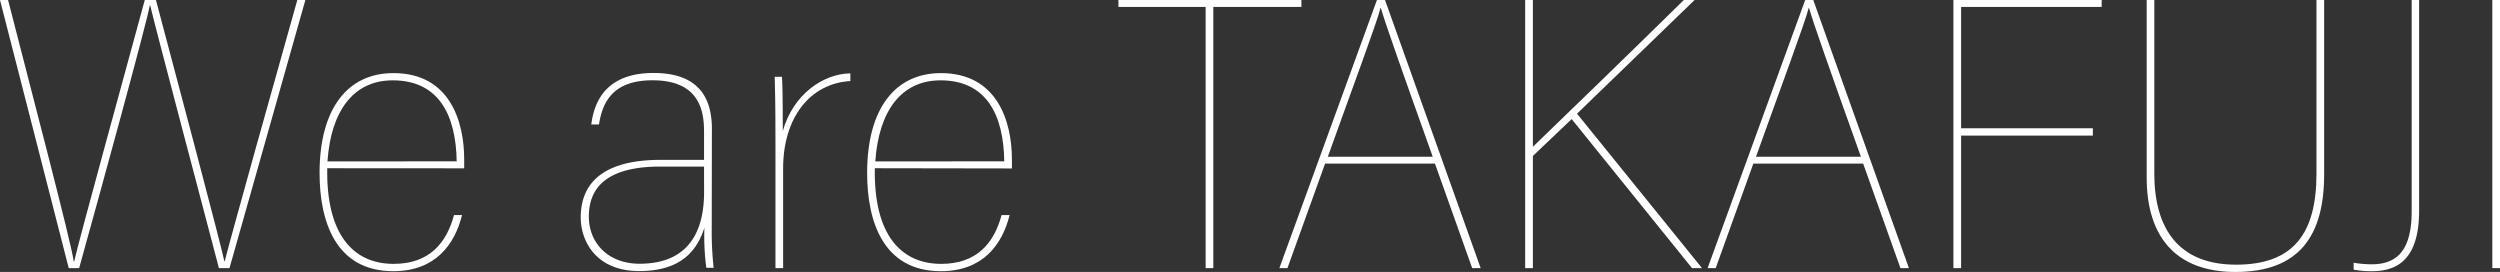
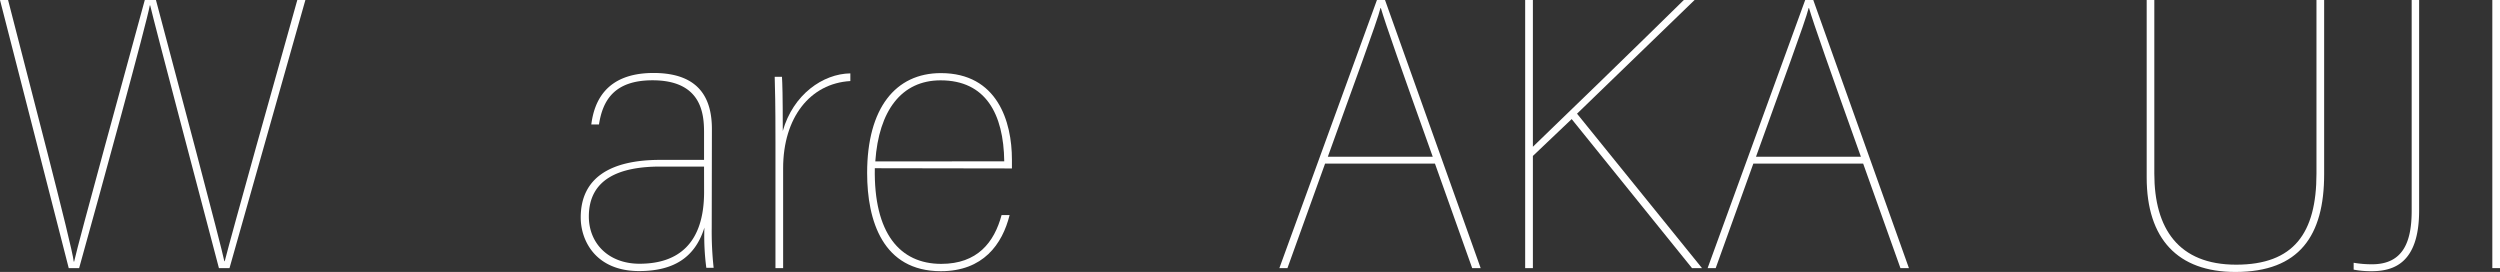
<svg xmlns="http://www.w3.org/2000/svg" viewBox="0 0 560.12 60.93">
  <rect x="0" y="0" width="560.12" height="60.93" fill="#333333" stroke="none" />
  <defs>
    <style>.cls-1{fill:#fff;}</style>
  </defs>
  <g id="Layer_2" data-name="Layer 2">
    <g id="レイヤー_1" data-name="レイヤー 1">
      <path class="cls-1" d="M15.4,60.07,0,0H1.81c4.3,16.87,14.37,55.08,14.71,58.61h.09C17.56,54.22,28.49,14.54,32.44,0h2.5C39,15.23,49.74,55.68,50.26,58.52h.09c1.46-5.77,11.87-43,16.26-58.52h1.81l-17,60.07H49.05C45,44.67,34.51,5,33.65,1.21h-.09c-.6,3.61-11,41.56-15.83,58.86Z" />
-       <path class="cls-1" d="M73.32,37.69c-.26,14.55,5.59,21.43,14.89,21.43,8.09,0,11.87-4.82,13.51-10.93h1.8c-1.63,6.54-5.93,12.57-15.4,12.57-13,0-16.52-11.28-16.52-22,0-14.55,6.37-22.38,16.52-22.38C100.77,16.35,104,27.2,104,35.71v2Zm29-1.54C102.15,25.47,98.1,18,88,18c-8.77,0-13.85,6.8-14.63,18.16Z" />
      <path class="cls-1" d="M159.46,51a74.92,74.92,0,0,0,.43,9h-1.64a54.12,54.12,0,0,1-.43-9c-2.15,6.89-7.14,9.73-14.63,9.73-9.72,0-13.08-6.8-13.08-12,0-9,6.8-12.91,17.82-12.91h9.81V29.6c0-4.3-.69-11.61-11.54-11.61-8.69,0-11.18,4.64-12,9.89h-1.72c.6-4.73,3-11.53,13.94-11.53,10.67,0,13.08,6.2,13.08,12.57Zm-1.72-13.68h-9.81c-9,0-16,2.67-16,11.19,0,6,4.39,10.58,11.36,10.58,8.69,0,14.46-4.56,14.46-16.09Z" />
      <path class="cls-1" d="M173.74,31.93c0-9.3-.09-11.53-.17-14.72h1.63c.09,1.55.18,3.87.18,12.14,2.32-8.18,9-12.83,15.14-12.91v1.72c-9,.52-15.06,8.17-15.06,19.53V60.07h-1.72Z" />
      <path class="cls-1" d="M196,37.69c-.26,14.55,5.59,21.43,14.89,21.43,8.09,0,11.87-4.82,13.51-10.93h1.8c-1.63,6.54-5.93,12.57-15.4,12.57-13,0-16.52-11.28-16.52-22,0-14.55,6.37-22.38,16.52-22.38,12.65,0,15.92,10.85,15.92,19.36v2Zm29-1.54C224.86,25.47,220.81,18,210.74,18c-8.77,0-13.85,6.8-14.63,18.16Z" />
-       <path class="cls-1" d="M270.12,1.55H250.58V0h41V1.55H271.84V60.07h-1.72Z" />
      <path class="cls-1" d="M296.88,36.66l-8.43,23.41h-1.81L308.5,0h1.81l21.43,60.07h-1.9L321.5,36.66ZM321,35.11c-6.89-19.27-10.67-30-11.62-33.3h-.09c-.68,2.92-6.28,17.9-11.79,33.3Z" />
      <path class="cls-1" d="M341.71,0h1.73V32.88C349.2,27.37,366.67,10.41,377.26,0h2.41L353.33,25.47l28,34.6h-2.24L352.13,26.68l-8.69,8.26V60.07h-1.73Z" />
      <path class="cls-1" d="M392.83,36.66,384.4,60.07h-1.81L404.45,0h1.81l21.43,60.07h-1.9l-8.35-23.41Zm24.1-1.55c-6.89-19.27-10.67-30-11.62-33.3h-.09c-.68,2.92-6.28,17.9-11.79,33.3Z" />
-       <path class="cls-1" d="M437.66,0h33.22V1.55h-31.5V28.74H468.9v1.64H439.38V60.07h-1.72Z" />
      <path class="cls-1" d="M482.67,0V38.9c0,12.31,5.42,20.4,18.33,20.4s18-7.06,18-20.4V0h1.72V39.07c0,13.68-5.51,21.86-19.88,21.86-12.91,0-19.88-7.4-19.88-21.17V0Z" />
      <path class="cls-1" d="M542,47.16c0,11.79-5.68,13.6-10.67,13.6a20.52,20.52,0,0,1-4-.35V58.87a23.82,23.82,0,0,0,4.14.34c7.14,0,8.86-5.34,8.86-12V0H542Z" />
      <path class="cls-1" d="M560.12,0V60.07H558.4V0Z" />
    </g>
  </g>
</svg>